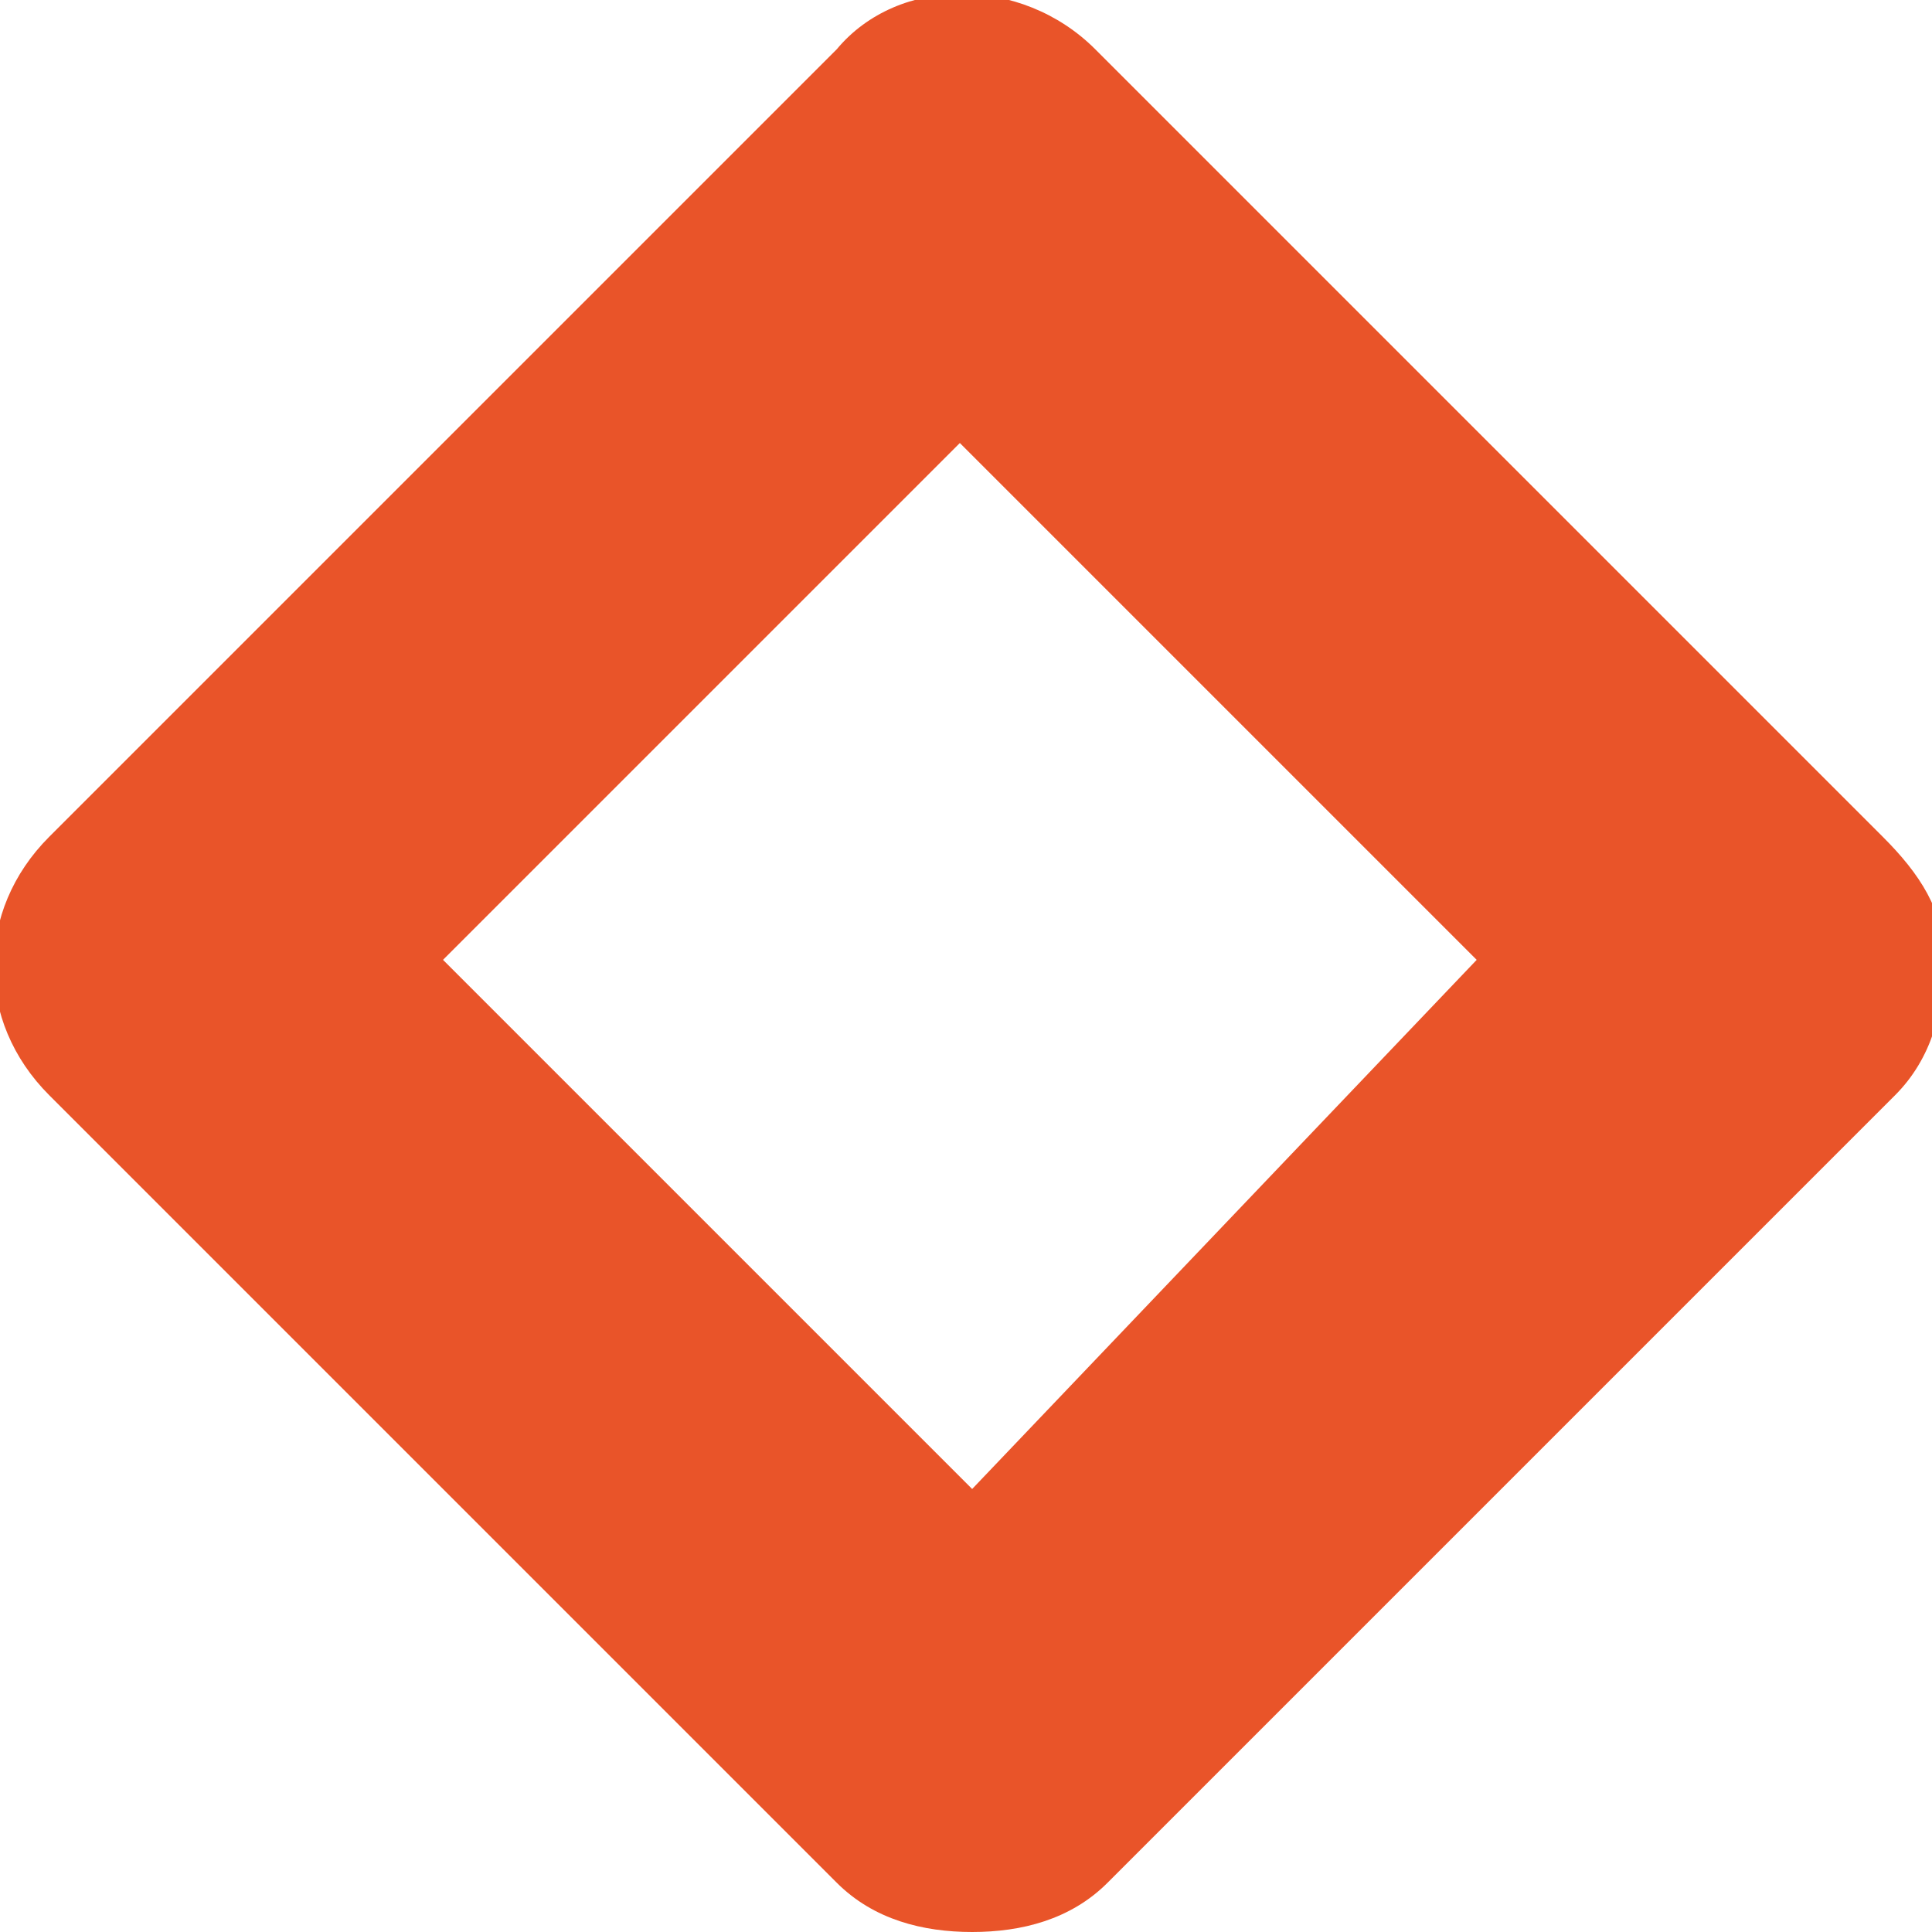
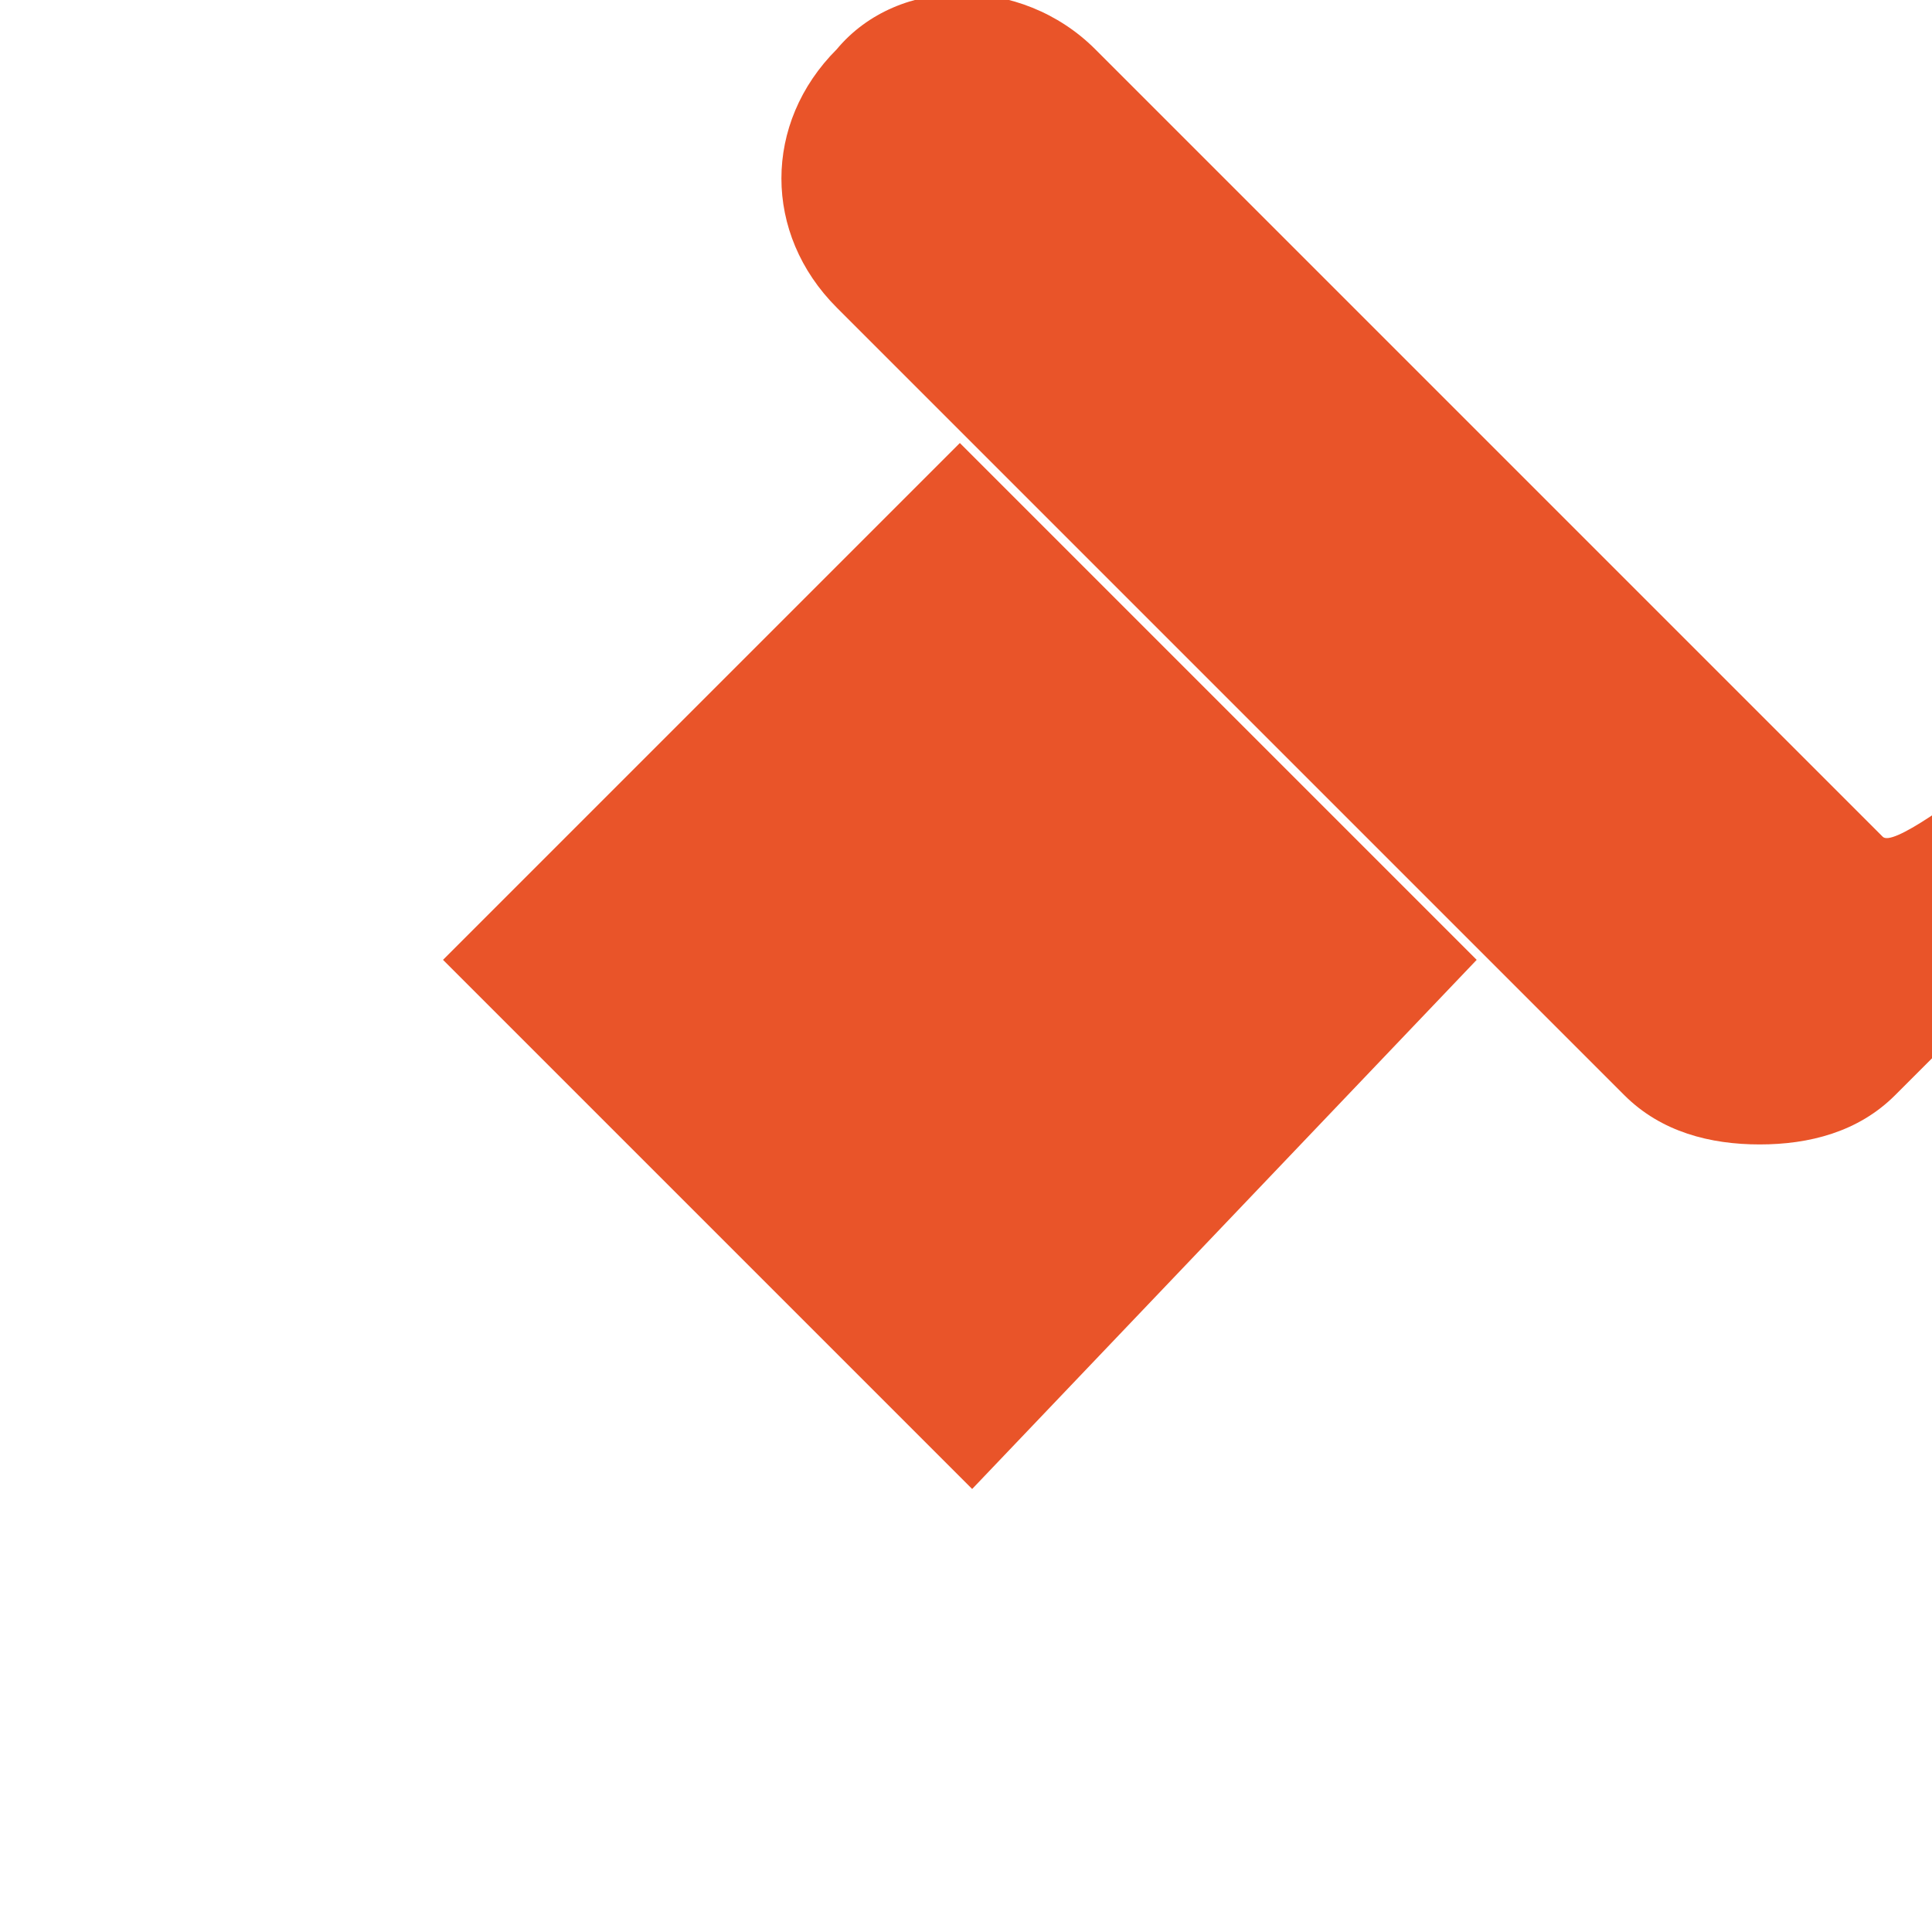
<svg xmlns="http://www.w3.org/2000/svg" version="1.1" id="Layer_1" x="0px" y="0px" viewBox="0 0 15.7 15.7" style="enable-background:new 0 0 15.7 15.7;" xml:space="preserve">
  <style type="text/css">
	.st0{fill:#E95429;}
</style>
-   <path class="st0" d="M15.3,6.8L8.9,0.4c-0.6-0.6-1.6-0.6-2.1,0L0.4,6.8c-0.6,0.6-0.6,1.5,0,2.1l6.4,6.4c0.3,0.3,0.7,0.4,1.1,0.4  s0.8-0.1,1.1-0.4l6.4-6.4c0.3-0.3,0.4-0.7,0.4-1.1S15.6,7.1,15.3,6.8z M7.9,12.1L3.6,7.8l4.2-4.2l4.2,4.2L7.9,12.1z" />
+   <path class="st0" d="M15.3,6.8L8.9,0.4c-0.6-0.6-1.6-0.6-2.1,0c-0.6,0.6-0.6,1.5,0,2.1l6.4,6.4c0.3,0.3,0.7,0.4,1.1,0.4  s0.8-0.1,1.1-0.4l6.4-6.4c0.3-0.3,0.4-0.7,0.4-1.1S15.6,7.1,15.3,6.8z M7.9,12.1L3.6,7.8l4.2-4.2l4.2,4.2L7.9,12.1z" />
</svg>